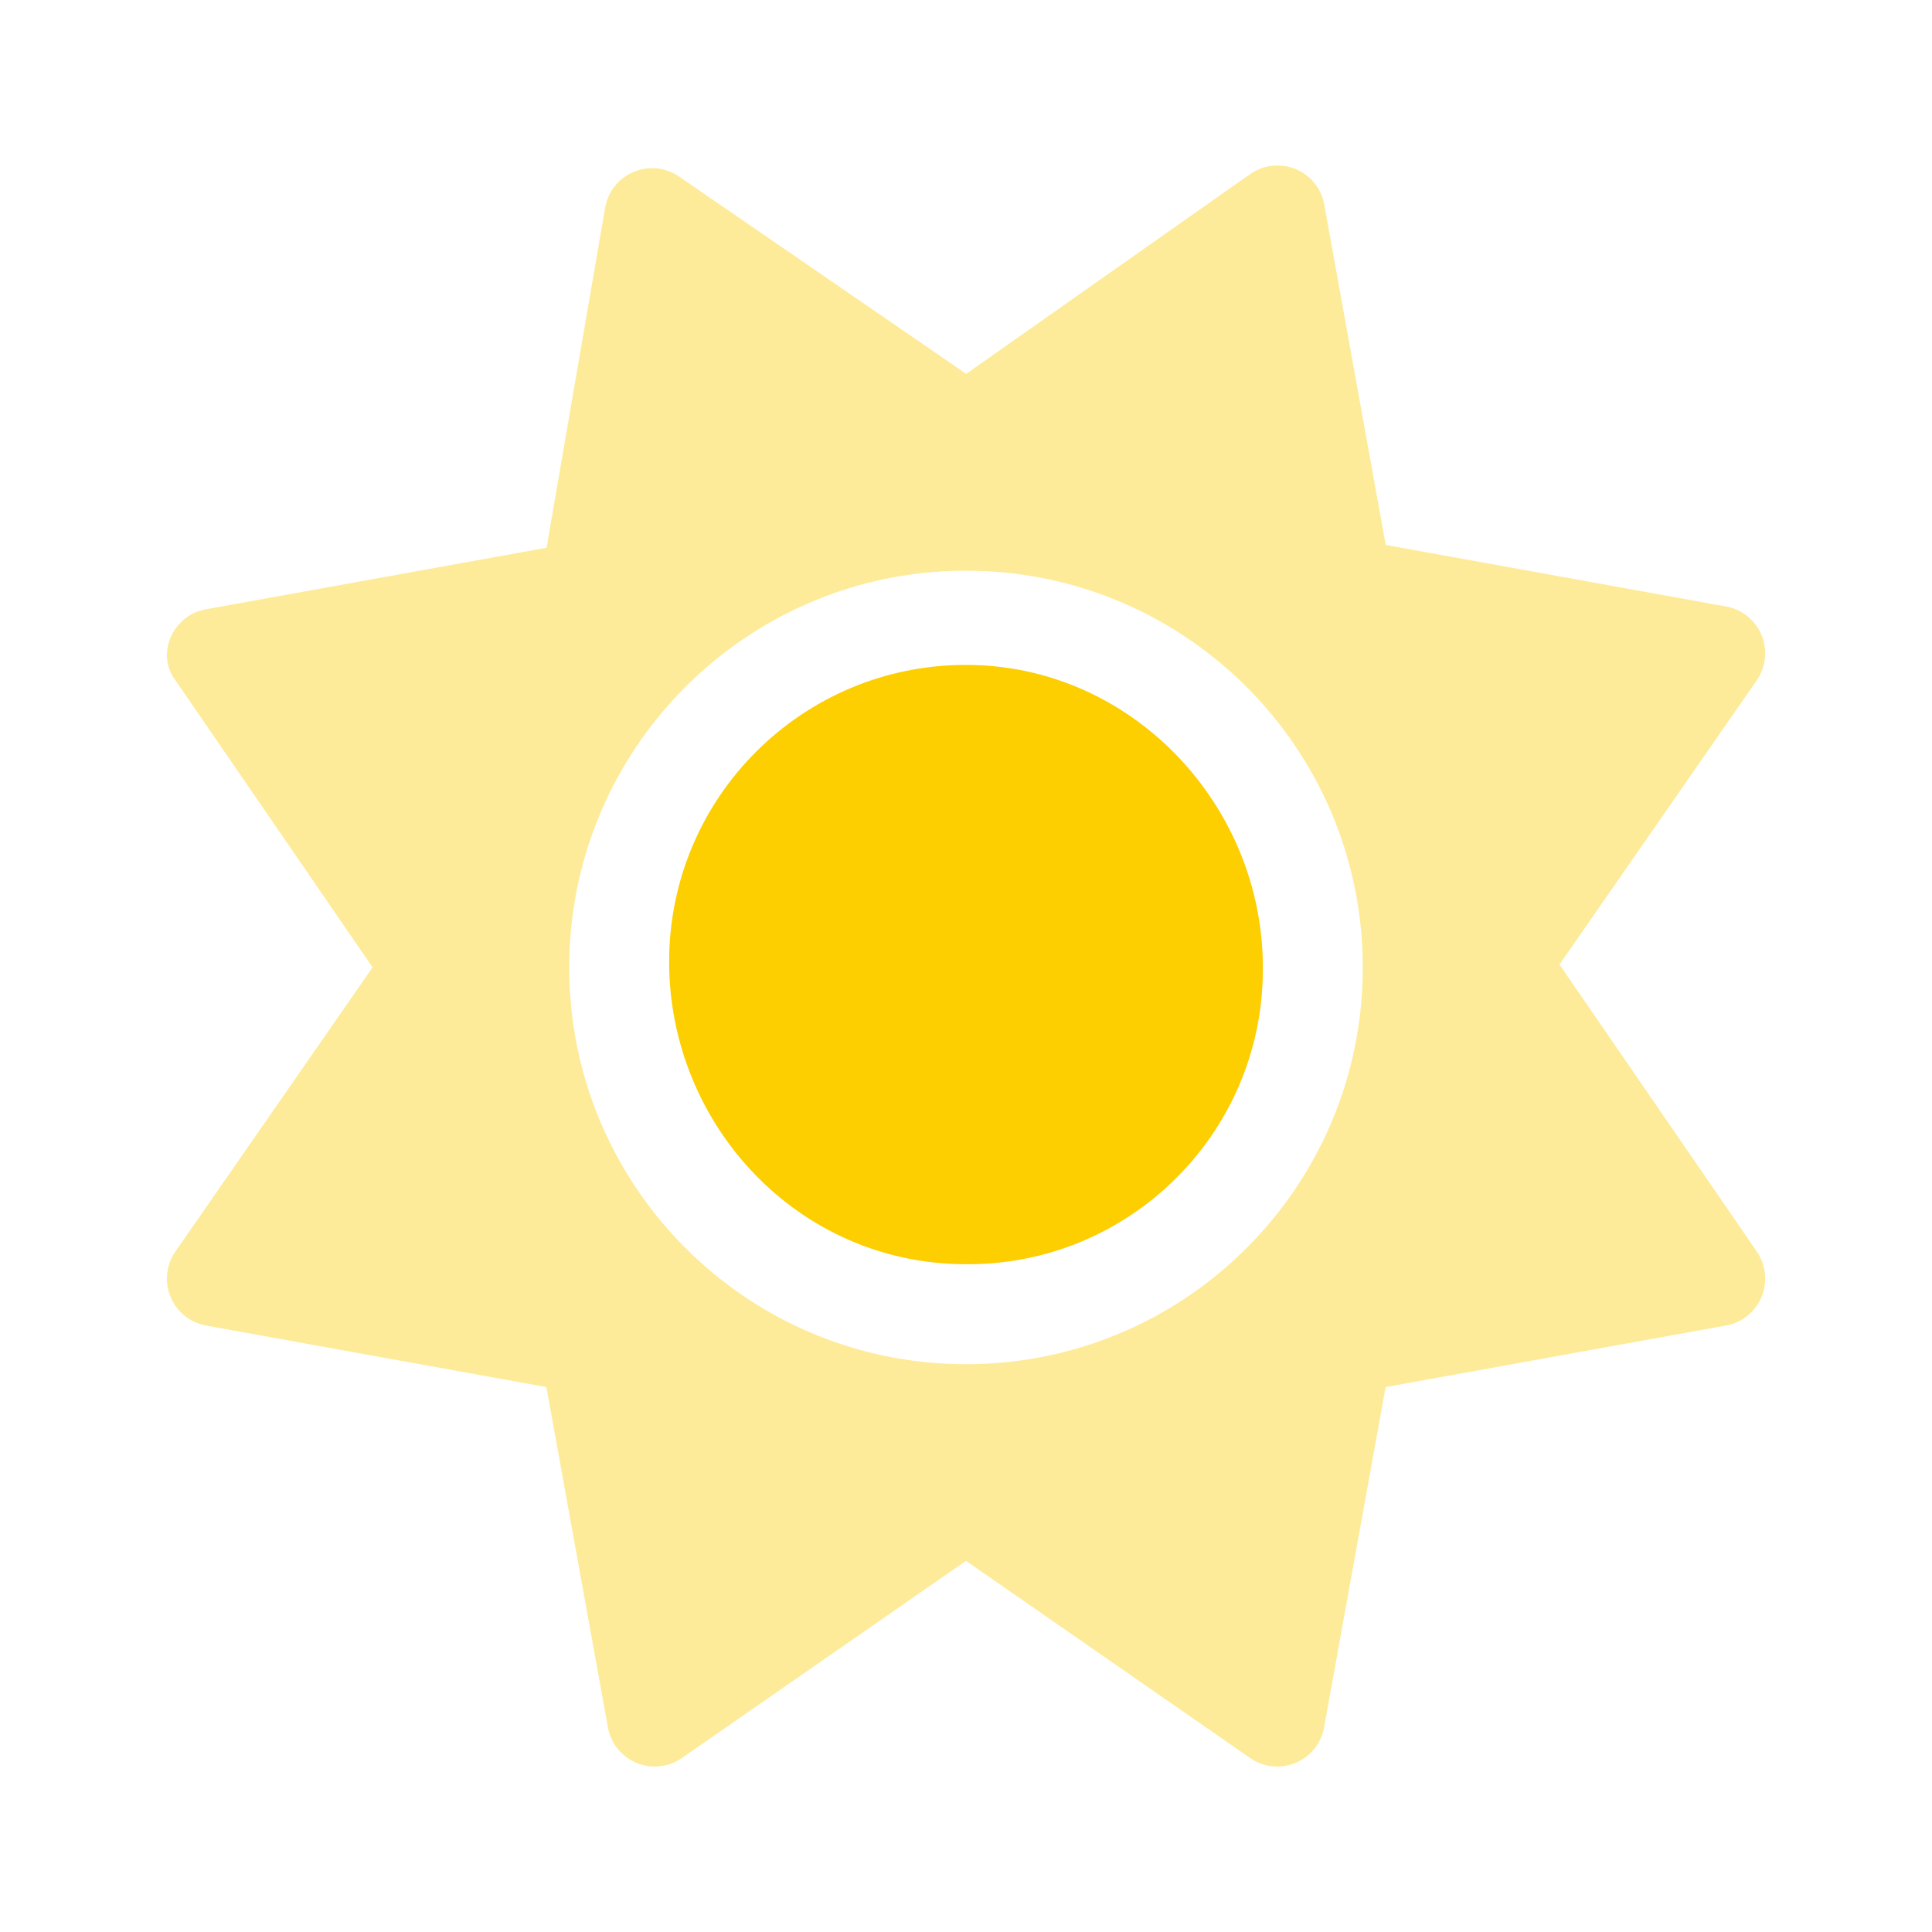
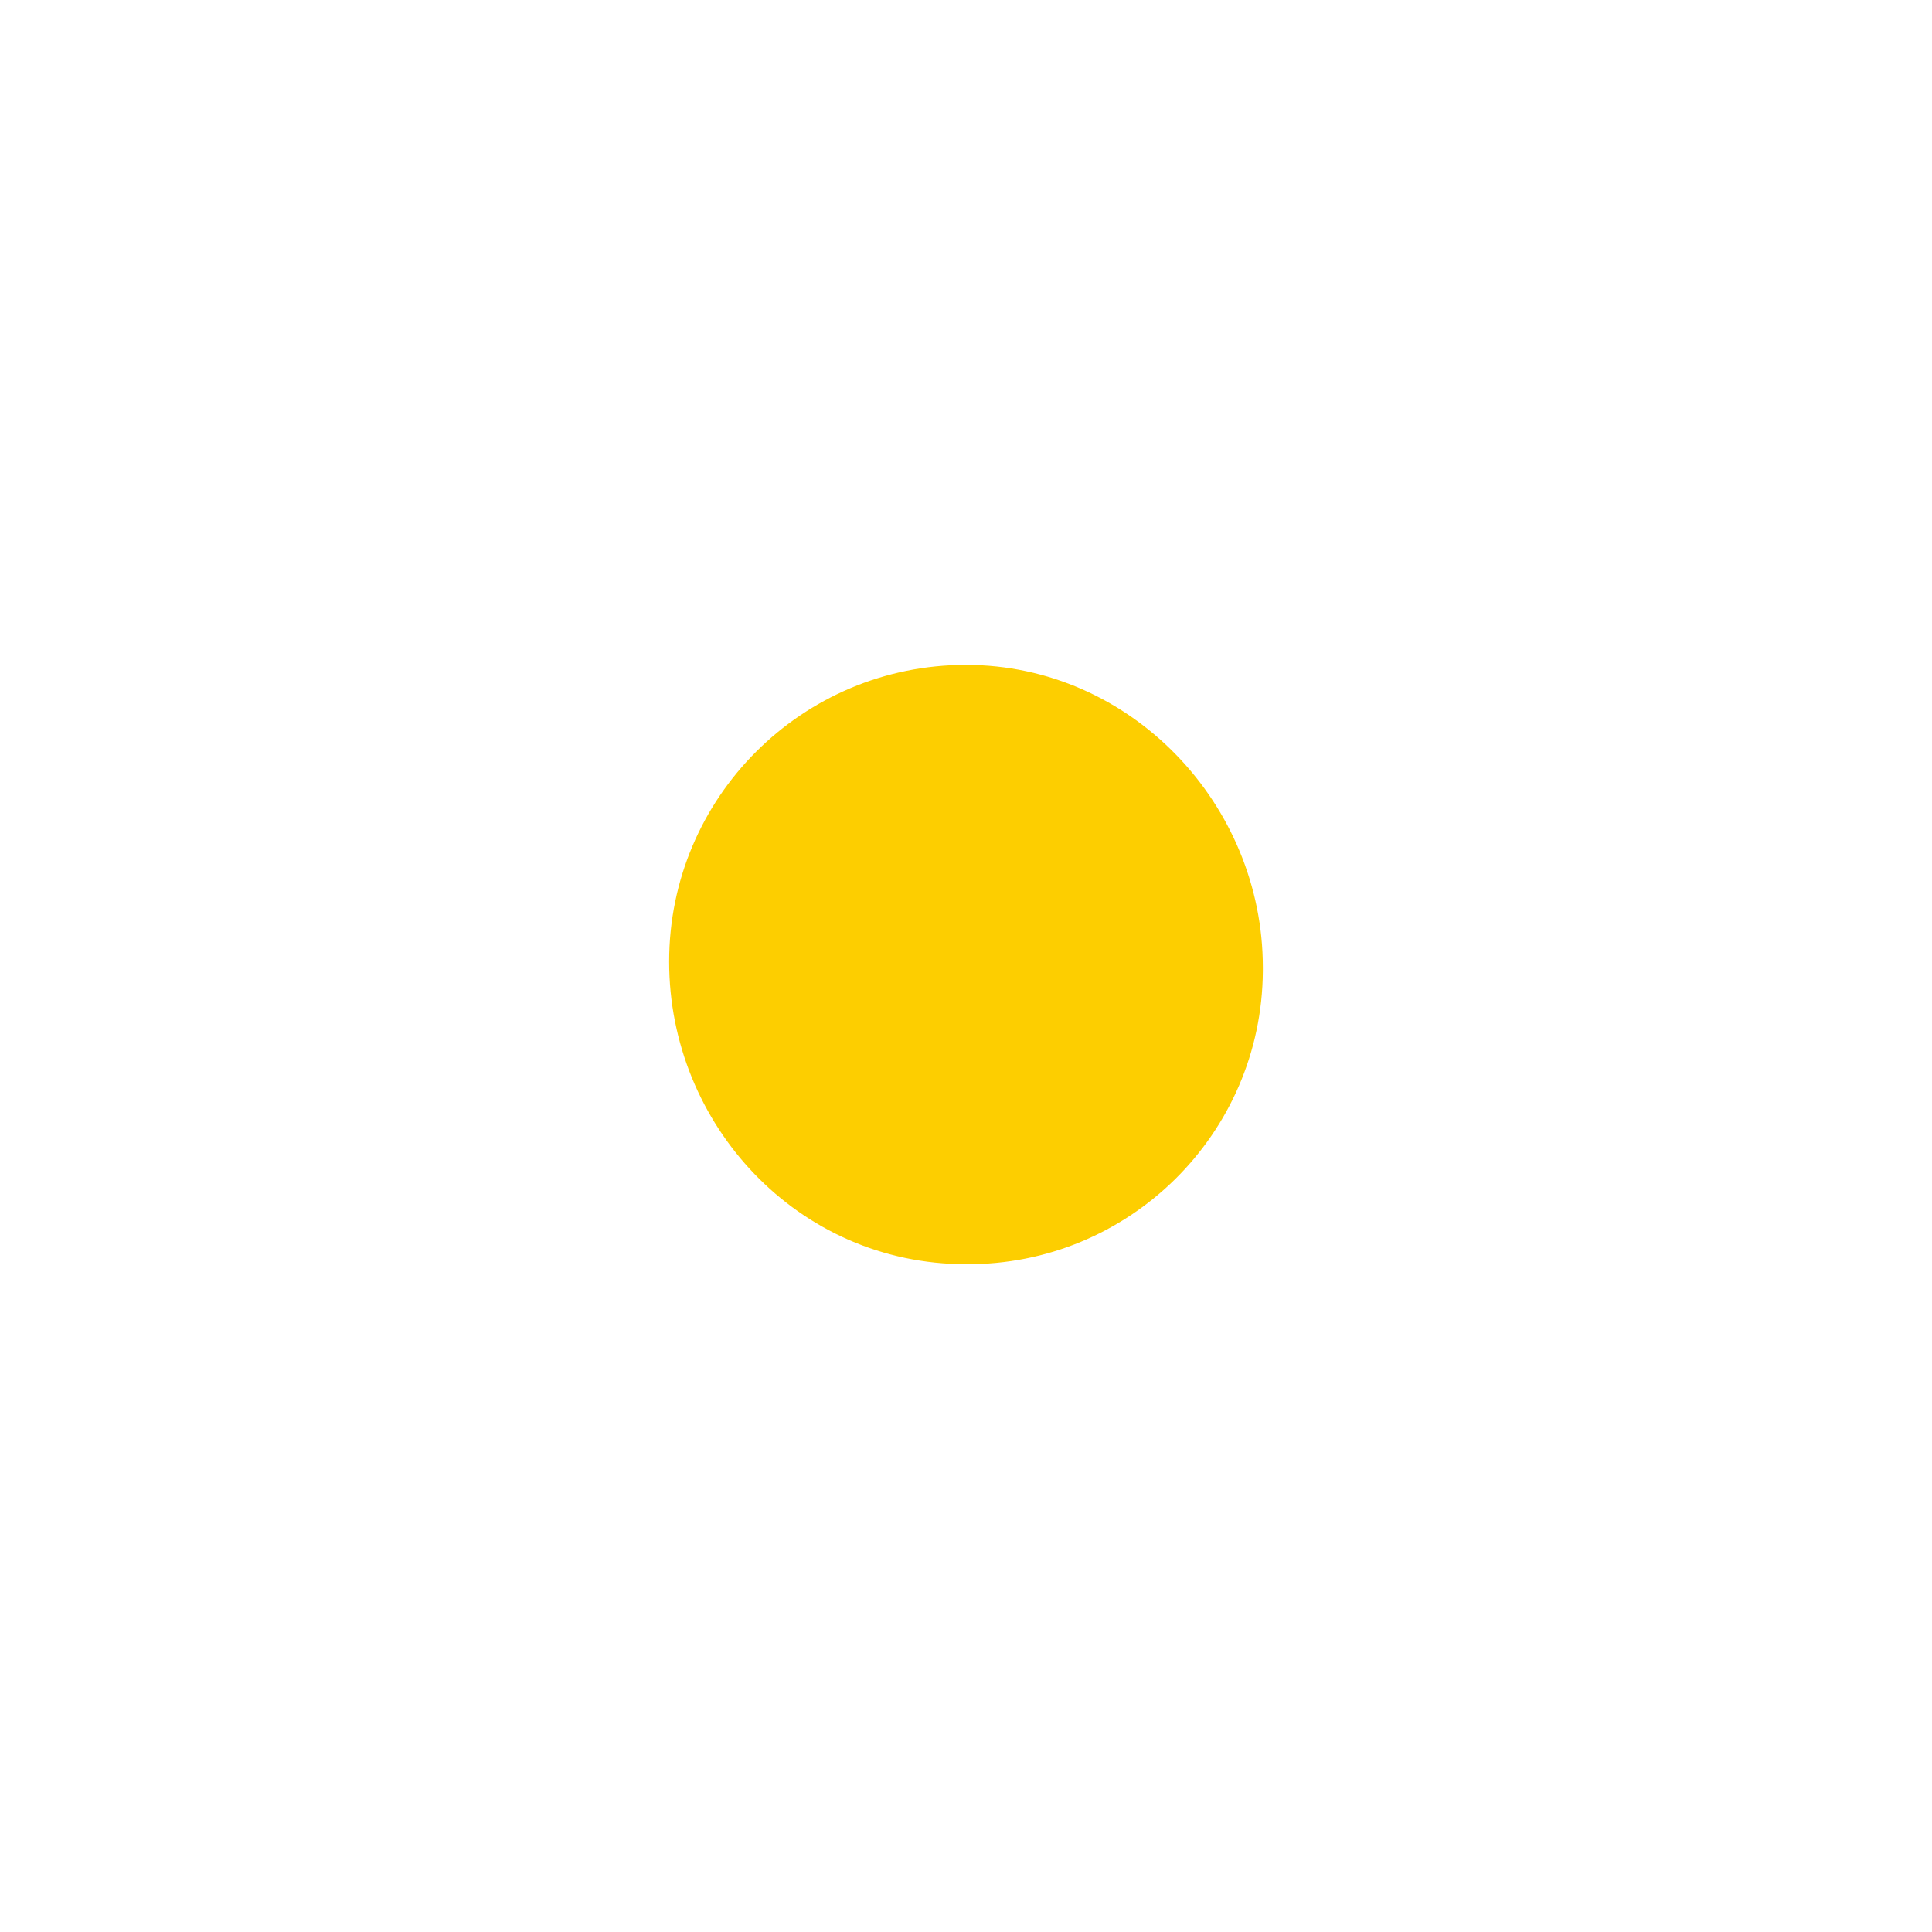
<svg xmlns="http://www.w3.org/2000/svg" id="Livello_1" viewBox="0 0 200 200">
  <defs>
    <clipPath id="clippath">
      <path class="cls-1" d="M17.27 17.13h165.47v165.75H17.27z" />
    </clipPath>
    <clipPath id="clippath-1">
      <path class="cls-1" d="M17.27 17.13h165.47v165.75H17.27z" />
    </clipPath>
    <clipPath id="clippath-2">
      <path class="cls-1" d="M17.27 17.13h165.47v165.75H17.27z" />
    </clipPath>
    <style>.cls-1{fill:none}.cls-3{fill:#fdce00}</style>
  </defs>
  <g clip-path="url(#clippath)">
    <g id="Raggruppa_8190">
      <g clip-path="url(#clippath-1)" id="Raggruppa_8189">
        <g id="Raggruppa_8188">
          <path id="Tracciato_5676" class="cls-3" d="M100 68.83c-16.96-.01-30.72 13.73-30.73 30.69v.04c0 16.84 13.31 31.31 30.73 31.31 16.86.11 30.62-13.47 30.73-30.33v-.4c0-16.84-13.61-31.31-30.73-31.31" />
          <g id="Raggruppa_8187" opacity=".4">
            <g clip-path="url(#clippath-2)" id="Raggruppa_8186">
              <g id="Raggruppa_8185">
-                 <path id="Tracciato_5677" class="cls-3" d="M181.86 129.55l-20.42-29.7 20.41-29.41a4.927 4.927 0 00-3.17-7.66l-35.23-6.37-6.36-35.23a4.926 4.926 0 00-7.66-3.17L100.02 38.7l-29.7-20.41a4.94 4.94 0 00-6.87 1.24c-.4.58-.67 1.24-.8 1.93L56.58 56.7l-35.24 6.37c-3.53.61-5.22 4.72-3.17 7.37l20.4 29.7-20.41 29.41a4.94 4.94 0 001.24 6.87c.58.4 1.24.67 1.93.8l35.23 6.37 6.37 35.23a4.926 4.926 0 007.66 3.17L100 161.58l29.41 20.41a4.927 4.927 0 007.66-3.17l6.37-35.23 35.23-6.37a4.936 4.936 0 003.98-5.74c-.12-.69-.4-1.35-.79-1.93M100 141.22c-22.68 0-41.07-18.39-41.07-41.07S77.32 59.08 100 59.08s41.07 18.39 41.07 41.07c.01 22.67-18.36 41.06-41.04 41.07h-.04" />
-               </g>
+                 </g>
            </g>
          </g>
        </g>
      </g>
    </g>
  </g>
</svg>